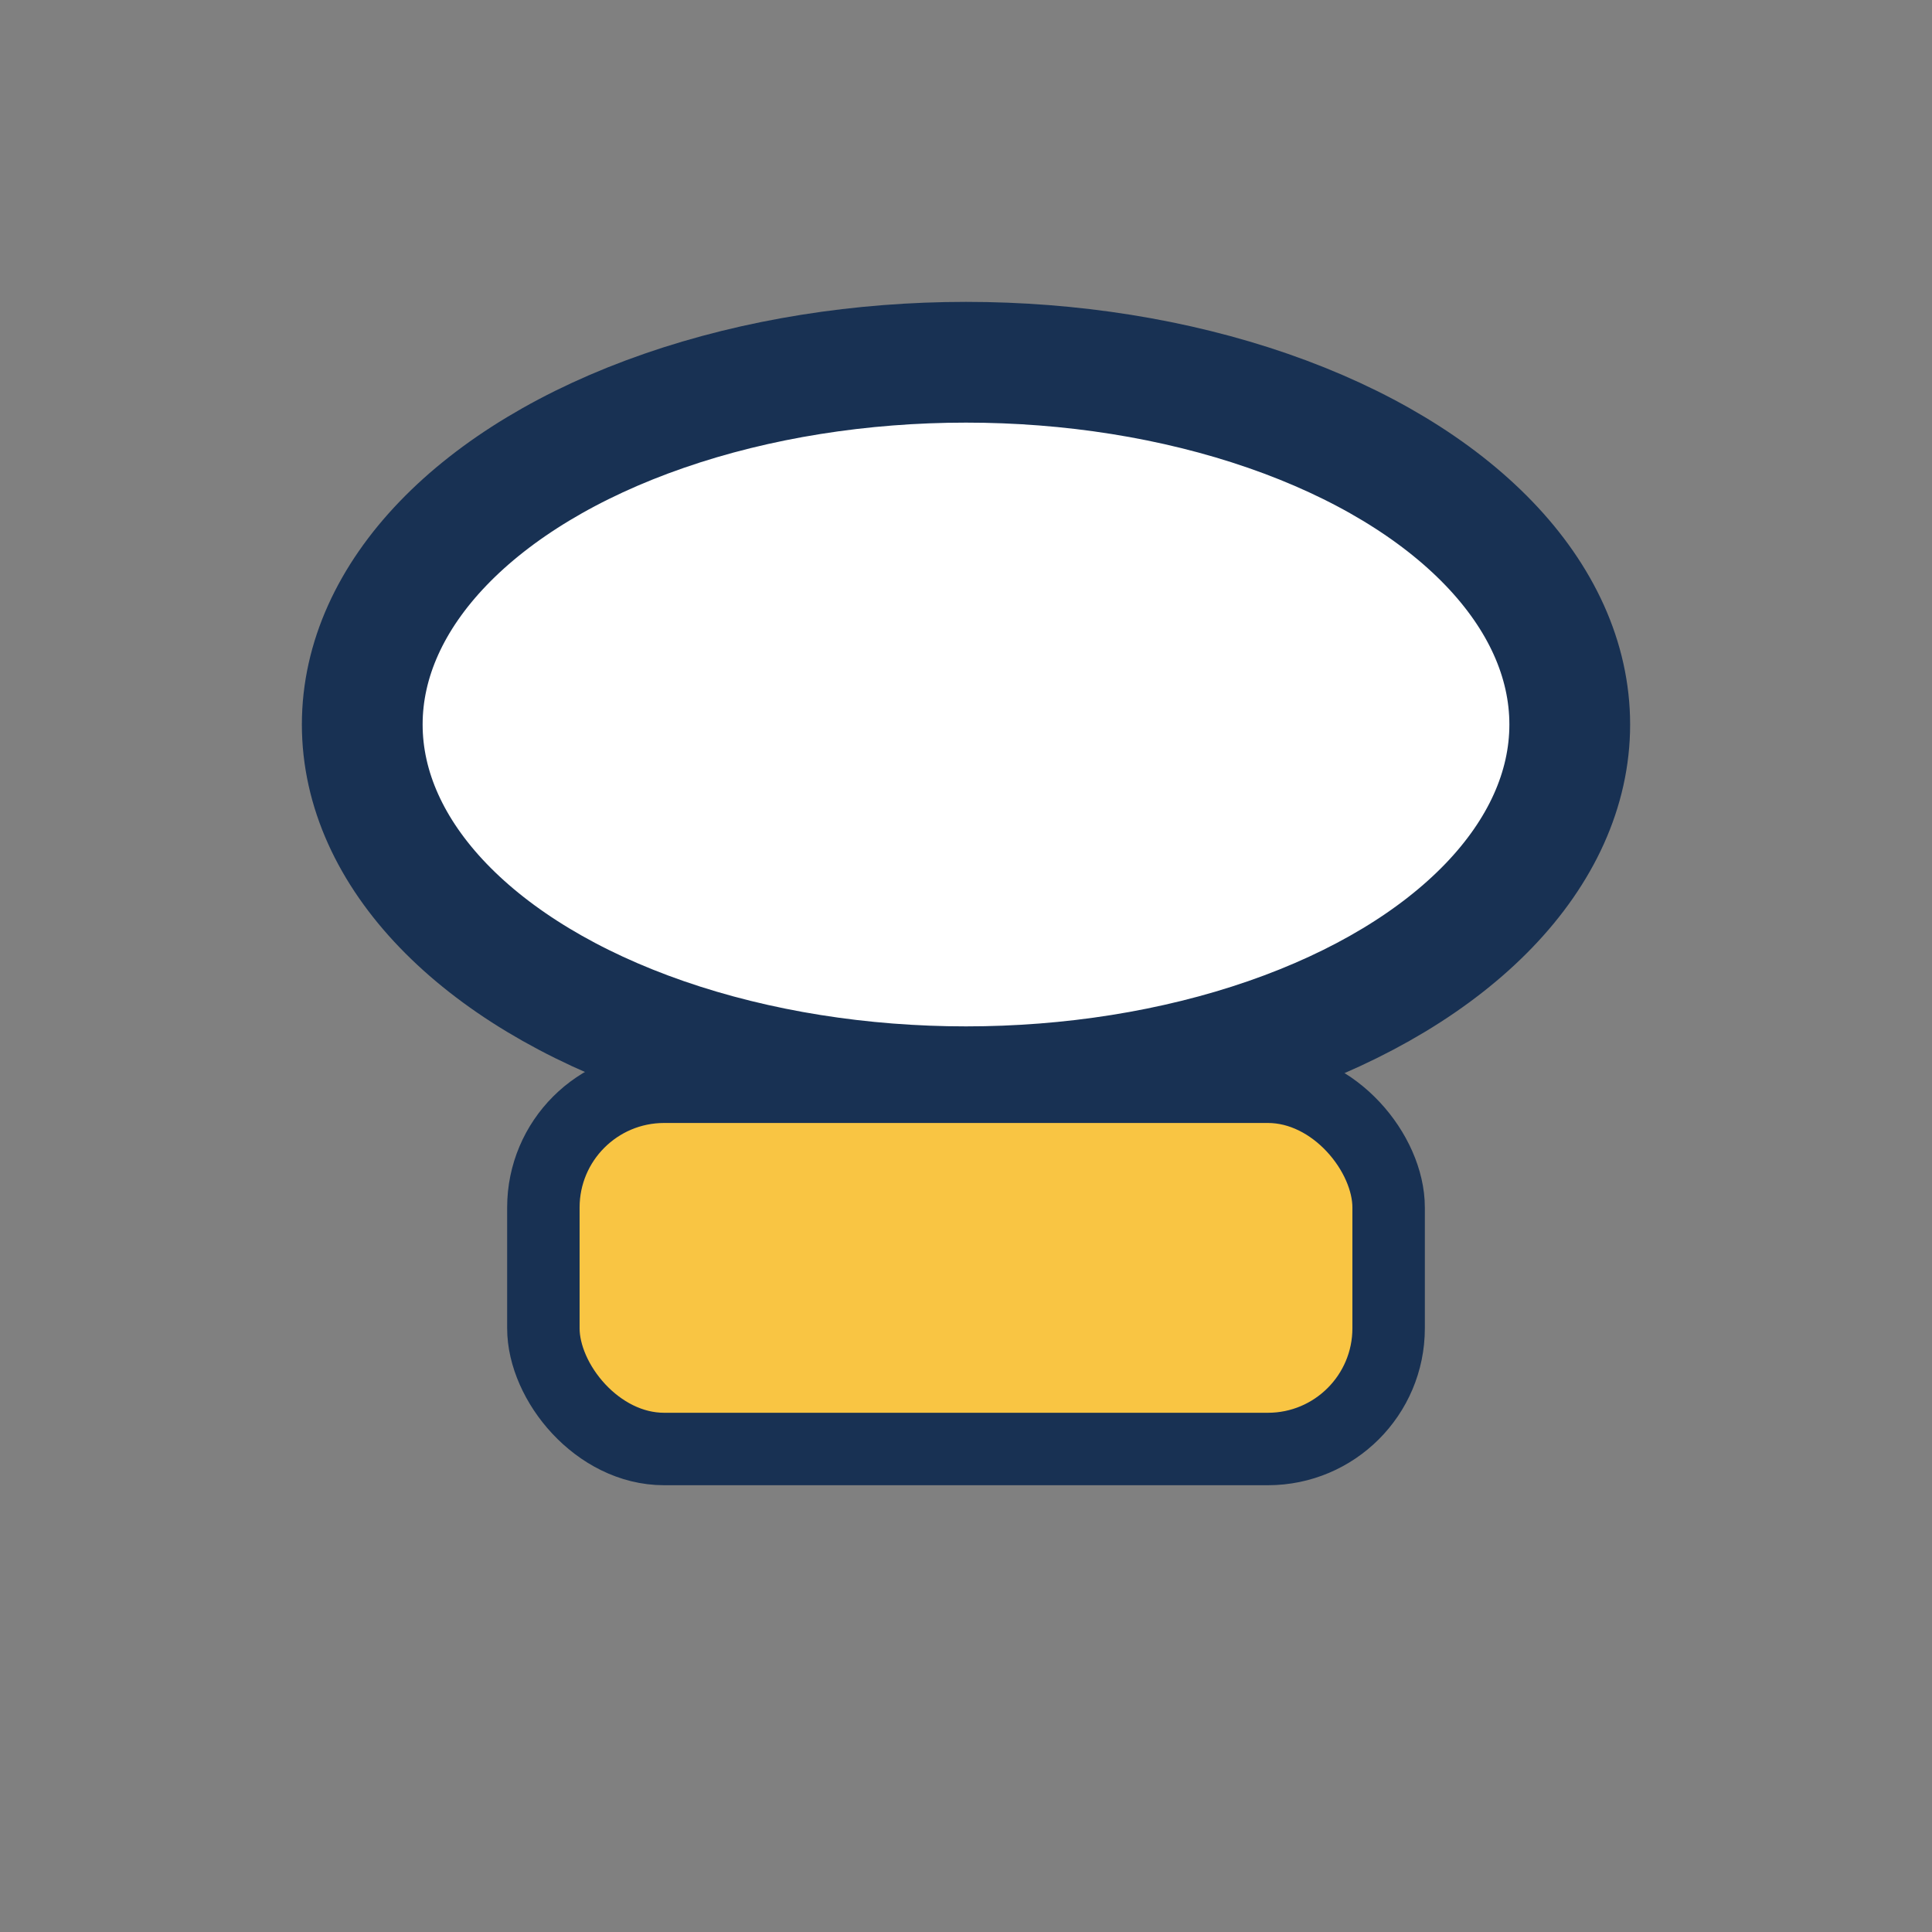
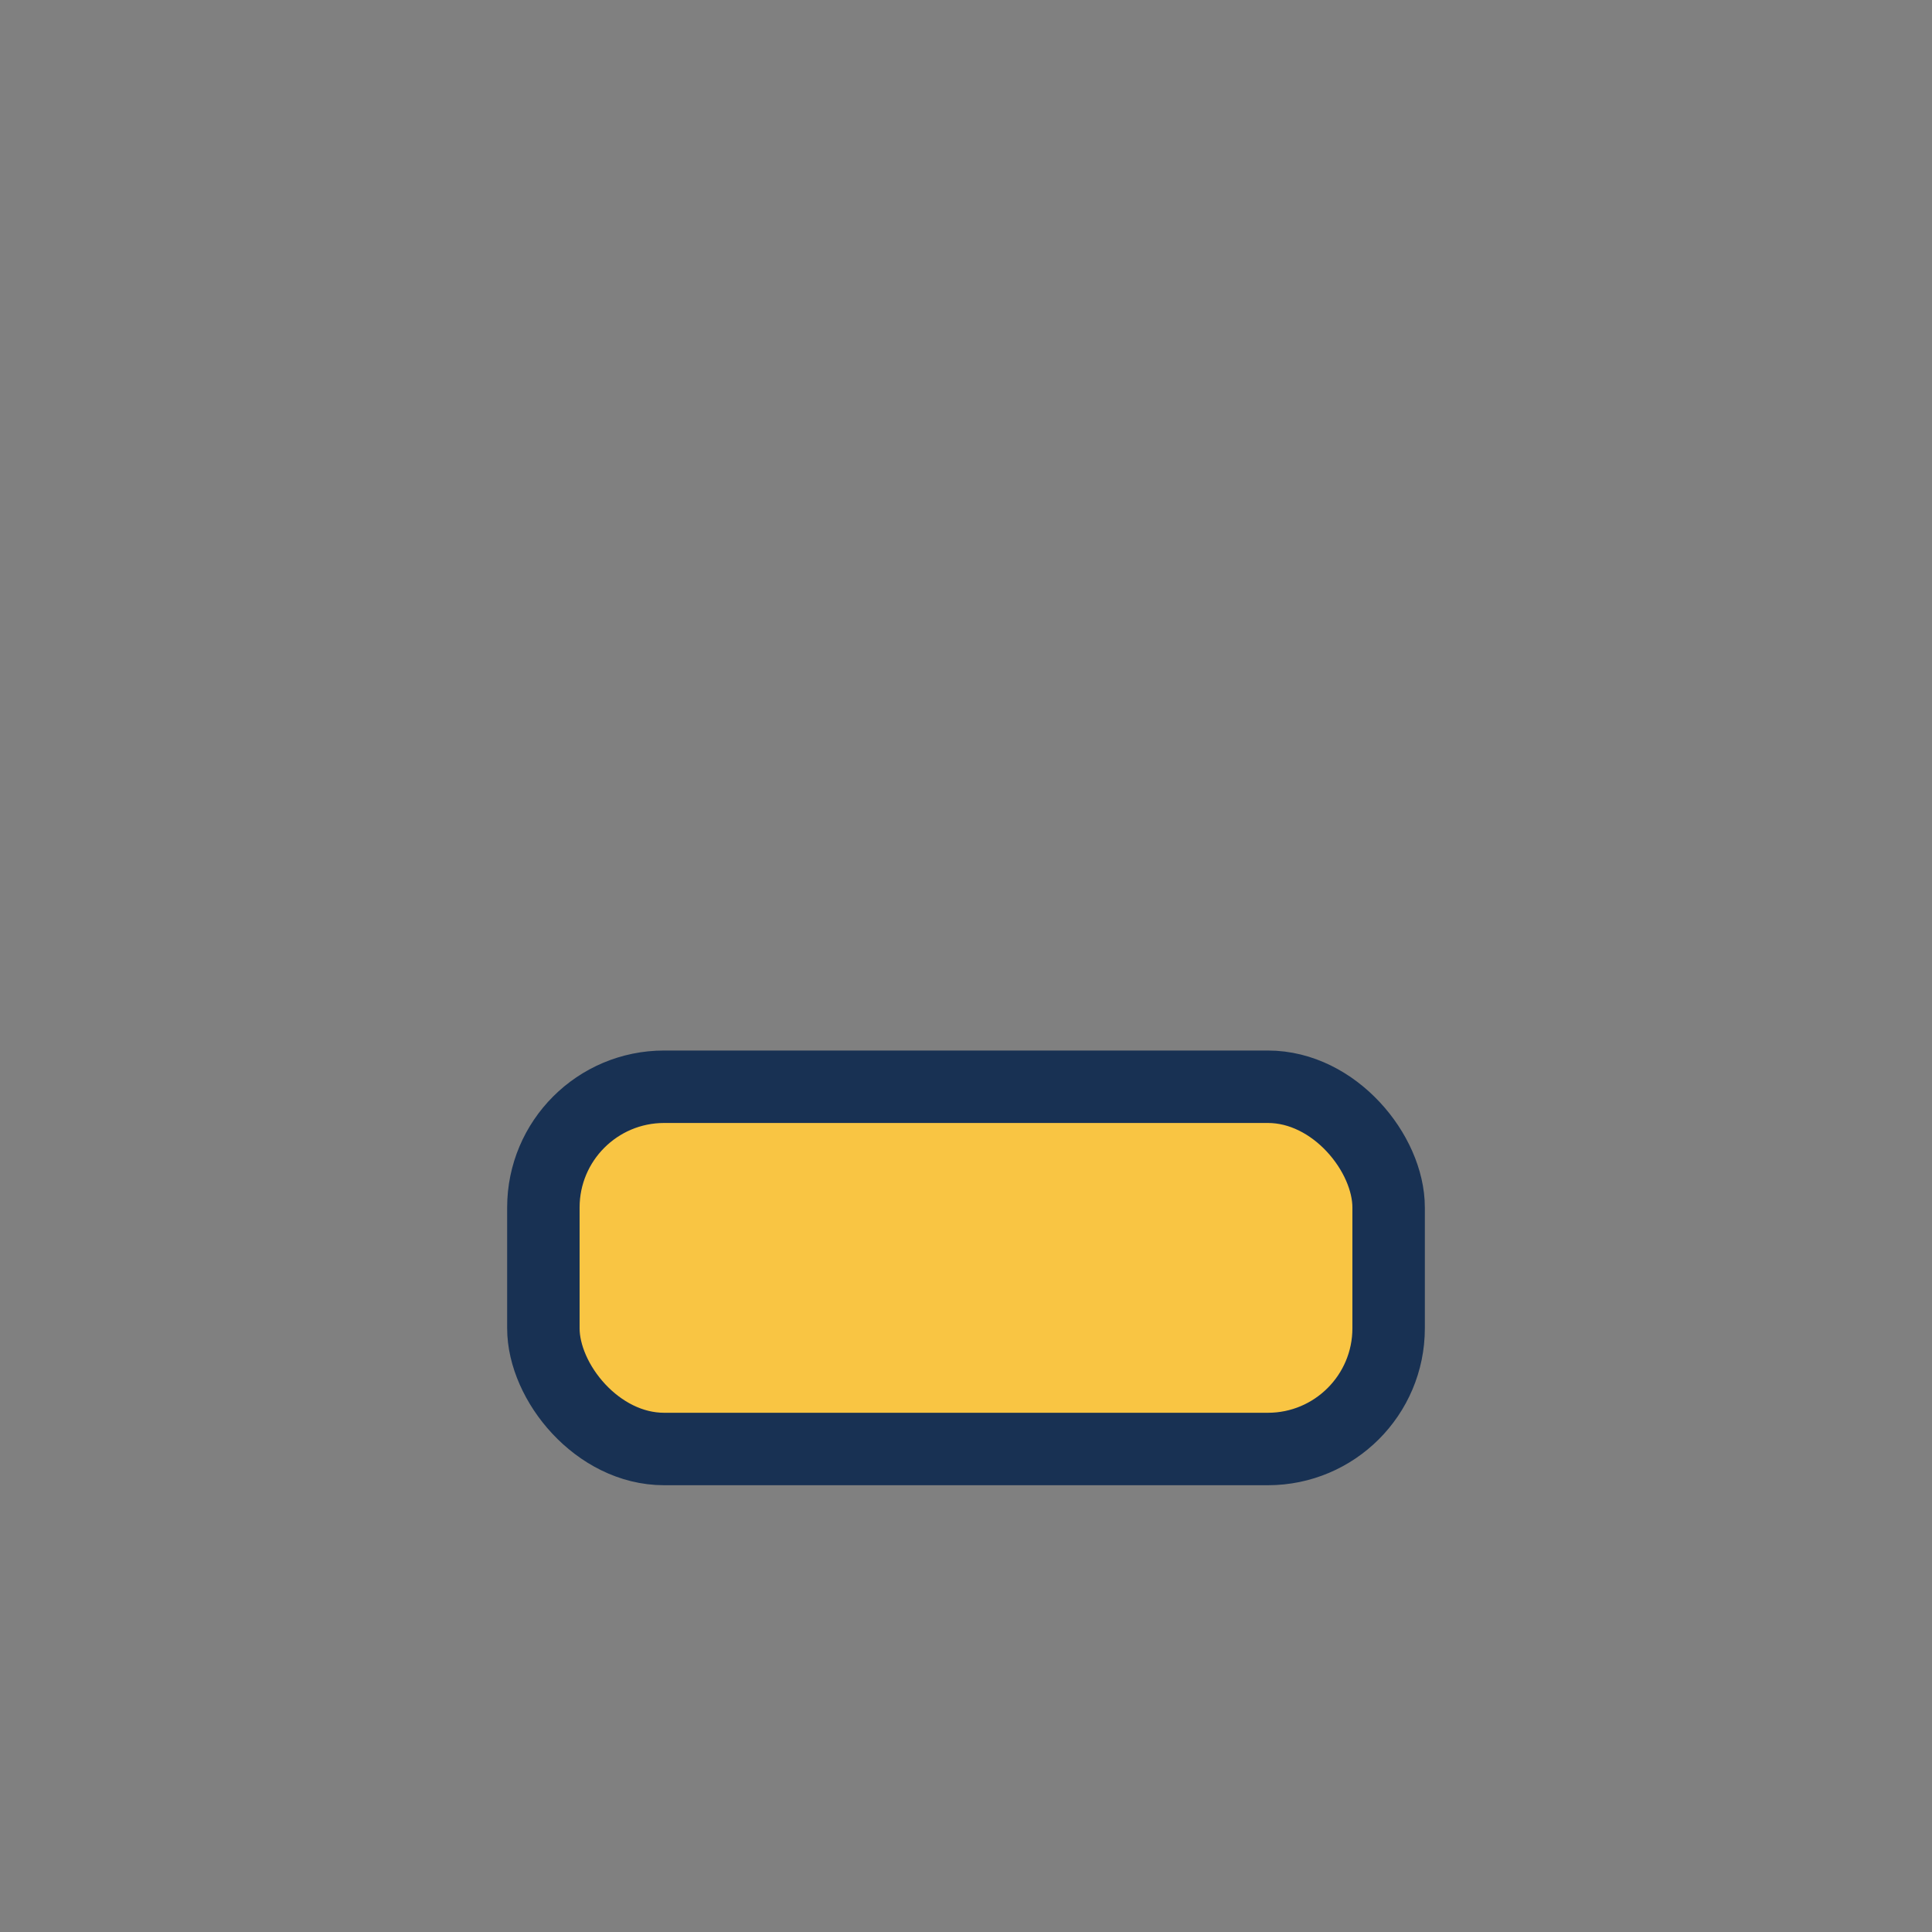
<svg xmlns="http://www.w3.org/2000/svg" width="32" height="32" viewBox="0 0 32 32">
  <rect x="0" y="0" width="32" height="32" fill="#808080" stroke="none" />
-   <ellipse cx="16" cy="12" rx="10" ry="6" fill="#fff" stroke="#183153" stroke-width="2" />
  <rect x="9" y="18" width="14" height="6" rx="2" fill="#F9C543" stroke="#183153" stroke-width="1.2" />
</svg>